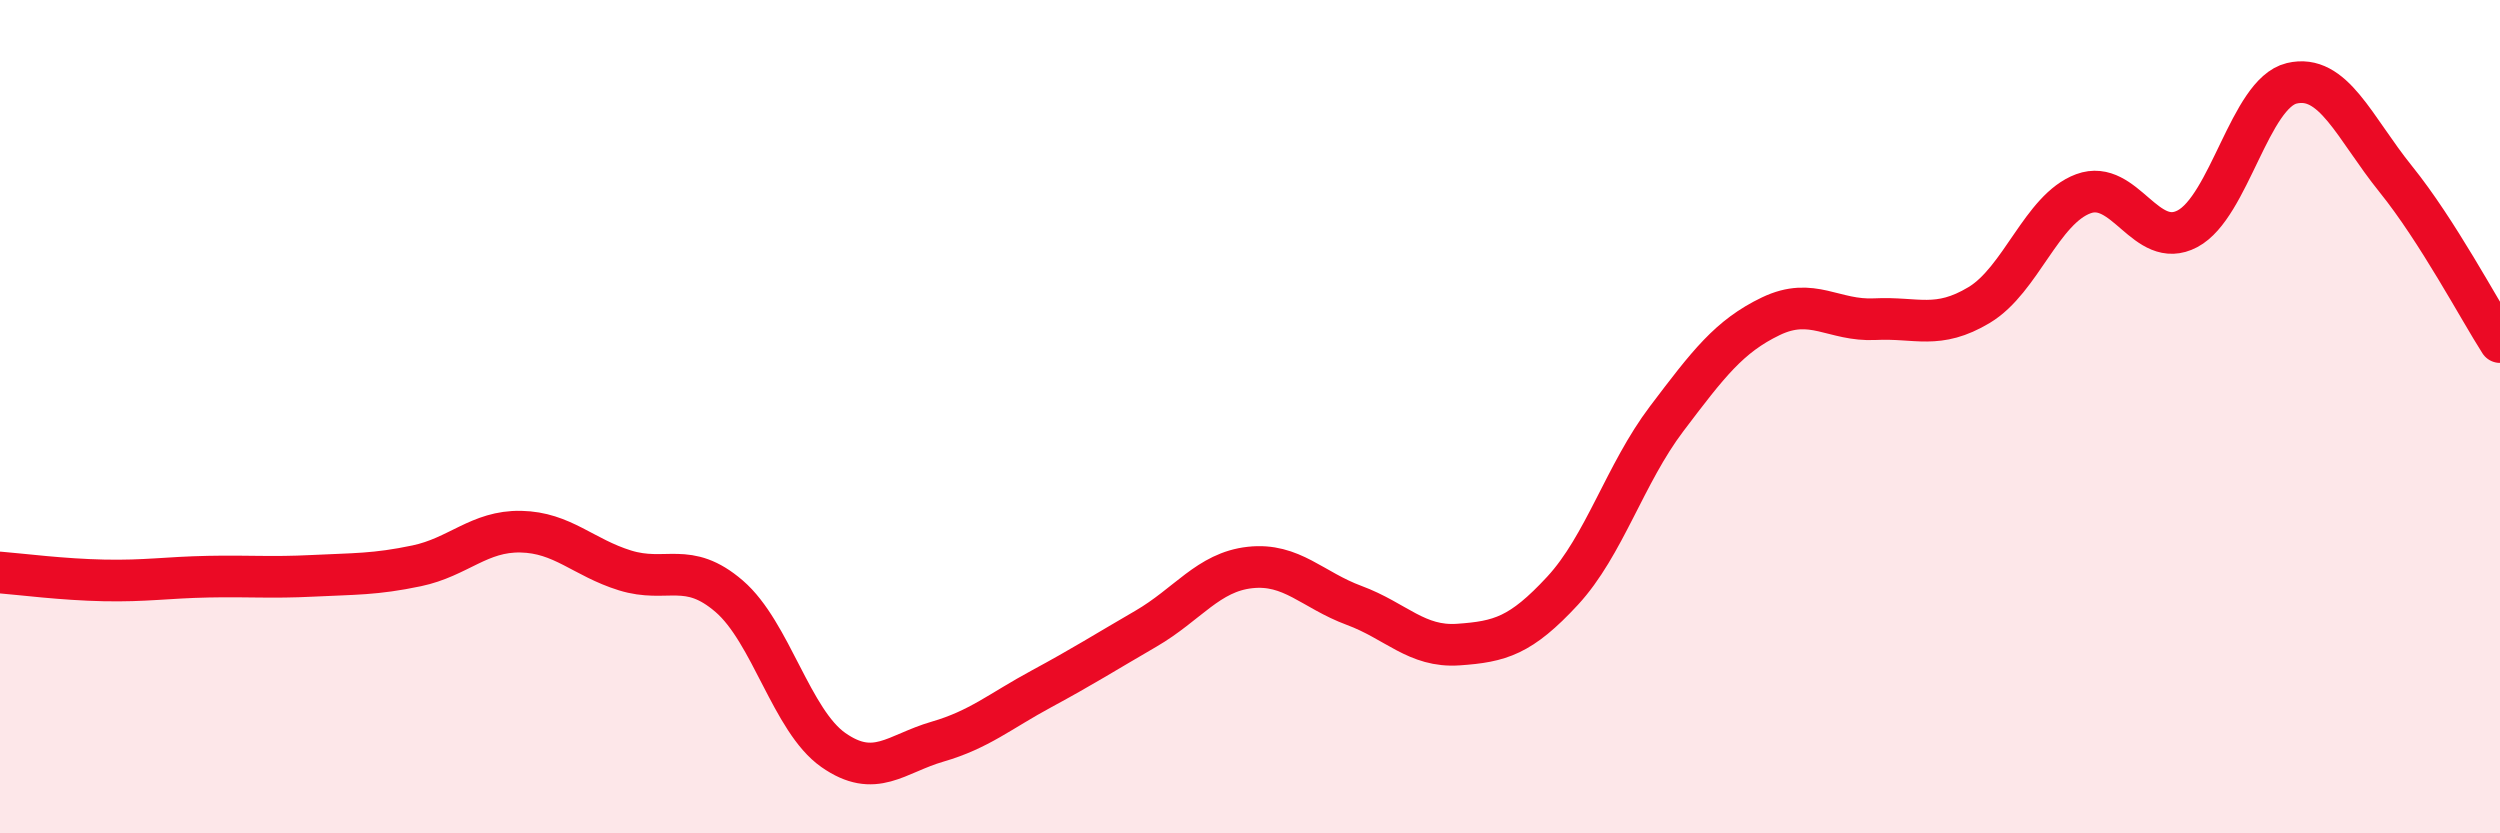
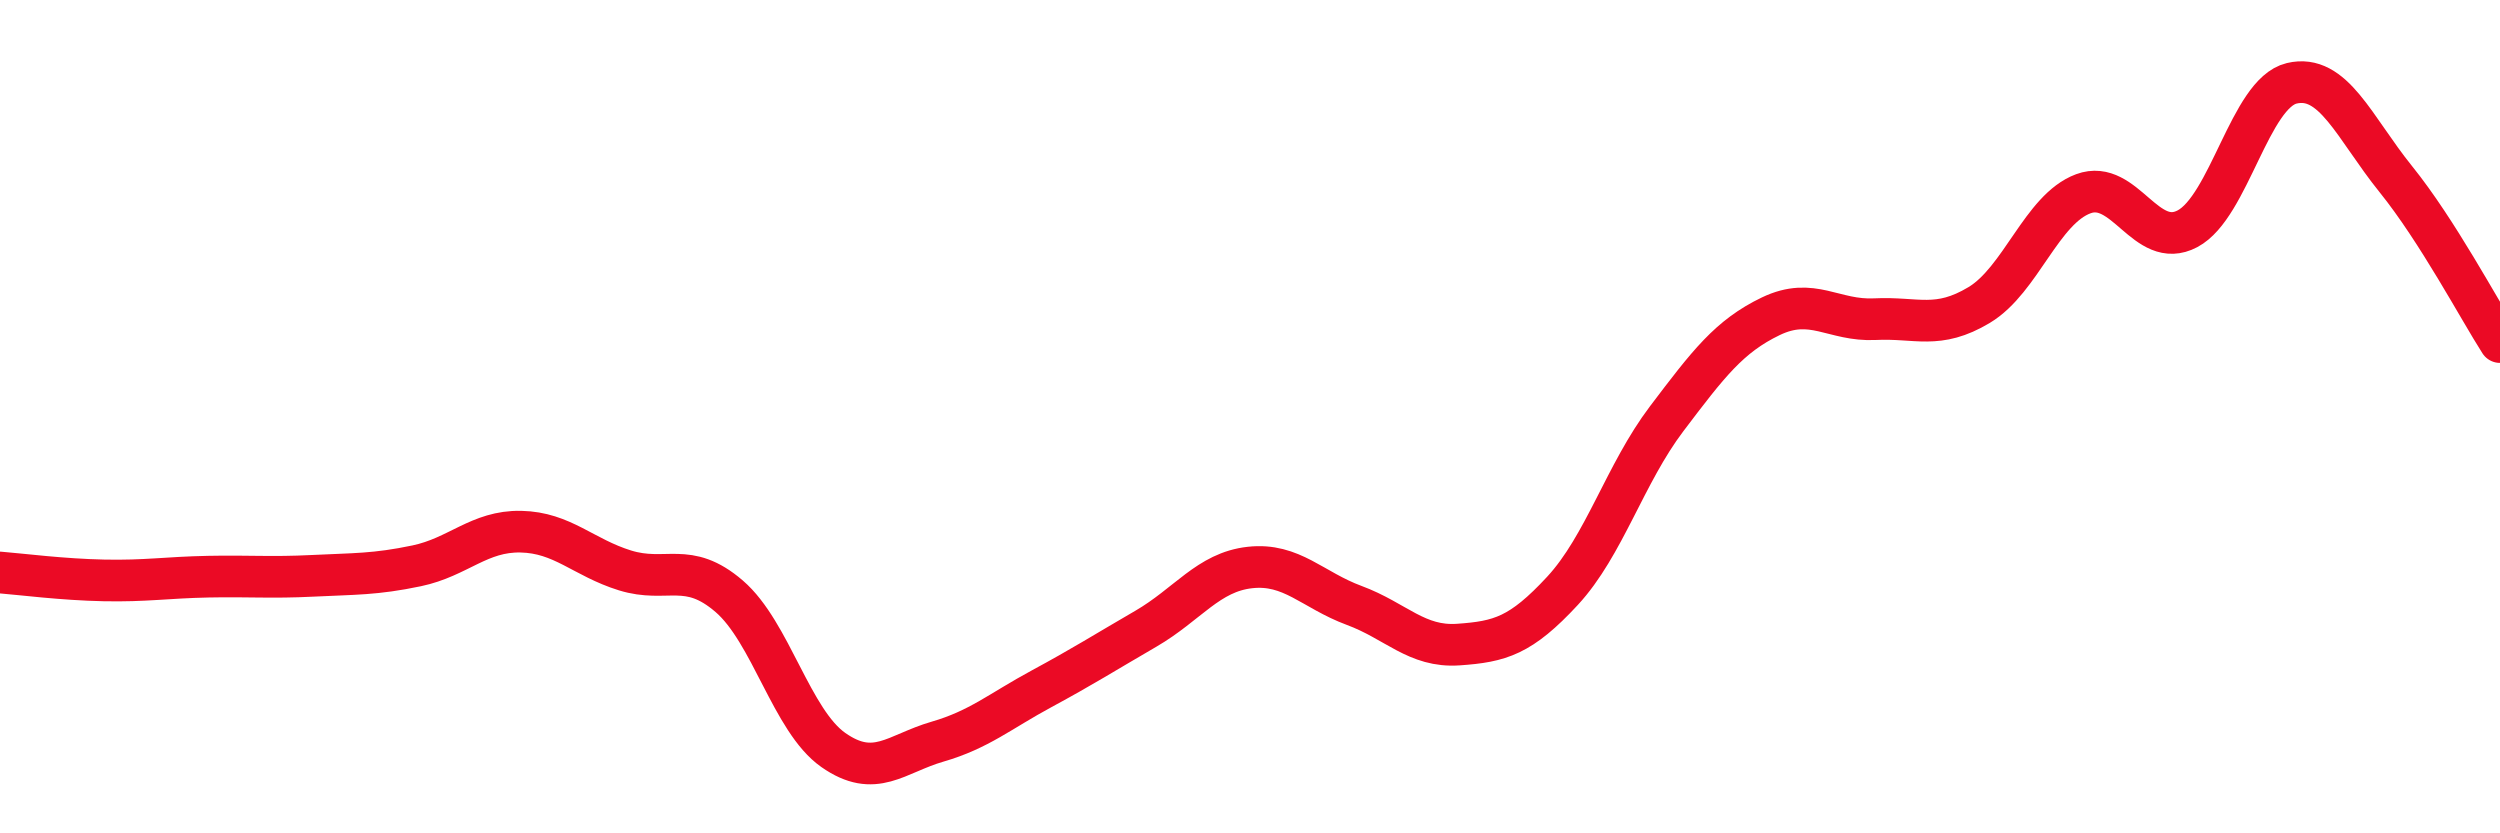
<svg xmlns="http://www.w3.org/2000/svg" width="60" height="20" viewBox="0 0 60 20">
-   <path d="M 0,13.74 C 0.5,13.78 1.5,13.91 2.5,13.93 C 3.5,13.95 4,13.86 5,13.84 C 6,13.82 6.5,13.87 7.5,13.82 C 8.5,13.77 9,13.79 10,13.58 C 11,13.37 11.5,12.74 12.5,12.76 C 13.5,12.78 14,13.38 15,13.69 C 16,14 16.5,13.45 17.5,14.31 C 18.5,15.17 19,17.3 20,18 C 21,18.7 21.5,18.09 22.5,17.8 C 23.5,17.51 24,17.07 25,16.53 C 26,15.99 26.5,15.67 27.5,15.09 C 28.5,14.51 29,13.73 30,13.62 C 31,13.51 31.5,14.16 32.5,14.53 C 33.5,14.9 34,15.54 35,15.47 C 36,15.4 36.5,15.26 37.5,14.18 C 38.5,13.1 39,11.37 40,10.05 C 41,8.73 41.5,8.07 42.5,7.59 C 43.5,7.11 44,7.71 45,7.66 C 46,7.61 46.5,7.92 47.5,7.32 C 48.5,6.72 49,5.02 50,4.65 C 51,4.28 51.5,6.02 52.5,5.49 C 53.5,4.96 54,2.24 55,2 C 56,1.76 56.5,3.06 57.5,4.3 C 58.5,5.54 59.5,7.43 60,8.21L60 20L0 20Z" fill="#EB0A25" opacity="0.1" stroke-linecap="round" stroke-linejoin="round" />
  <path d="M 0,13.74 C 0.5,13.78 1.5,13.91 2.5,13.93 C 3.5,13.95 4,13.86 5,13.84 C 6,13.82 6.5,13.87 7.5,13.82 C 8.5,13.77 9,13.79 10,13.58 C 11,13.37 11.5,12.74 12.5,12.76 C 13.5,12.78 14,13.38 15,13.69 C 16,14 16.5,13.45 17.5,14.31 C 18.5,15.17 19,17.3 20,18 C 21,18.7 21.5,18.09 22.5,17.8 C 23.5,17.51 24,17.07 25,16.53 C 26,15.99 26.5,15.67 27.5,15.09 C 28.5,14.51 29,13.73 30,13.62 C 31,13.51 31.5,14.16 32.5,14.53 C 33.5,14.9 34,15.54 35,15.47 C 36,15.4 36.5,15.26 37.5,14.18 C 38.5,13.1 39,11.37 40,10.05 C 41,8.73 41.5,8.07 42.5,7.59 C 43.5,7.11 44,7.71 45,7.66 C 46,7.61 46.5,7.92 47.5,7.32 C 48.5,6.72 49,5.02 50,4.65 C 51,4.28 51.5,6.02 52.5,5.49 C 53.5,4.96 54,2.24 55,2 C 56,1.76 56.5,3.06 57.5,4.3 C 58.5,5.54 59.5,7.43 60,8.21" stroke="#EB0A25" stroke-width="1" fill="none" stroke-linecap="round" stroke-linejoin="round" />
</svg>